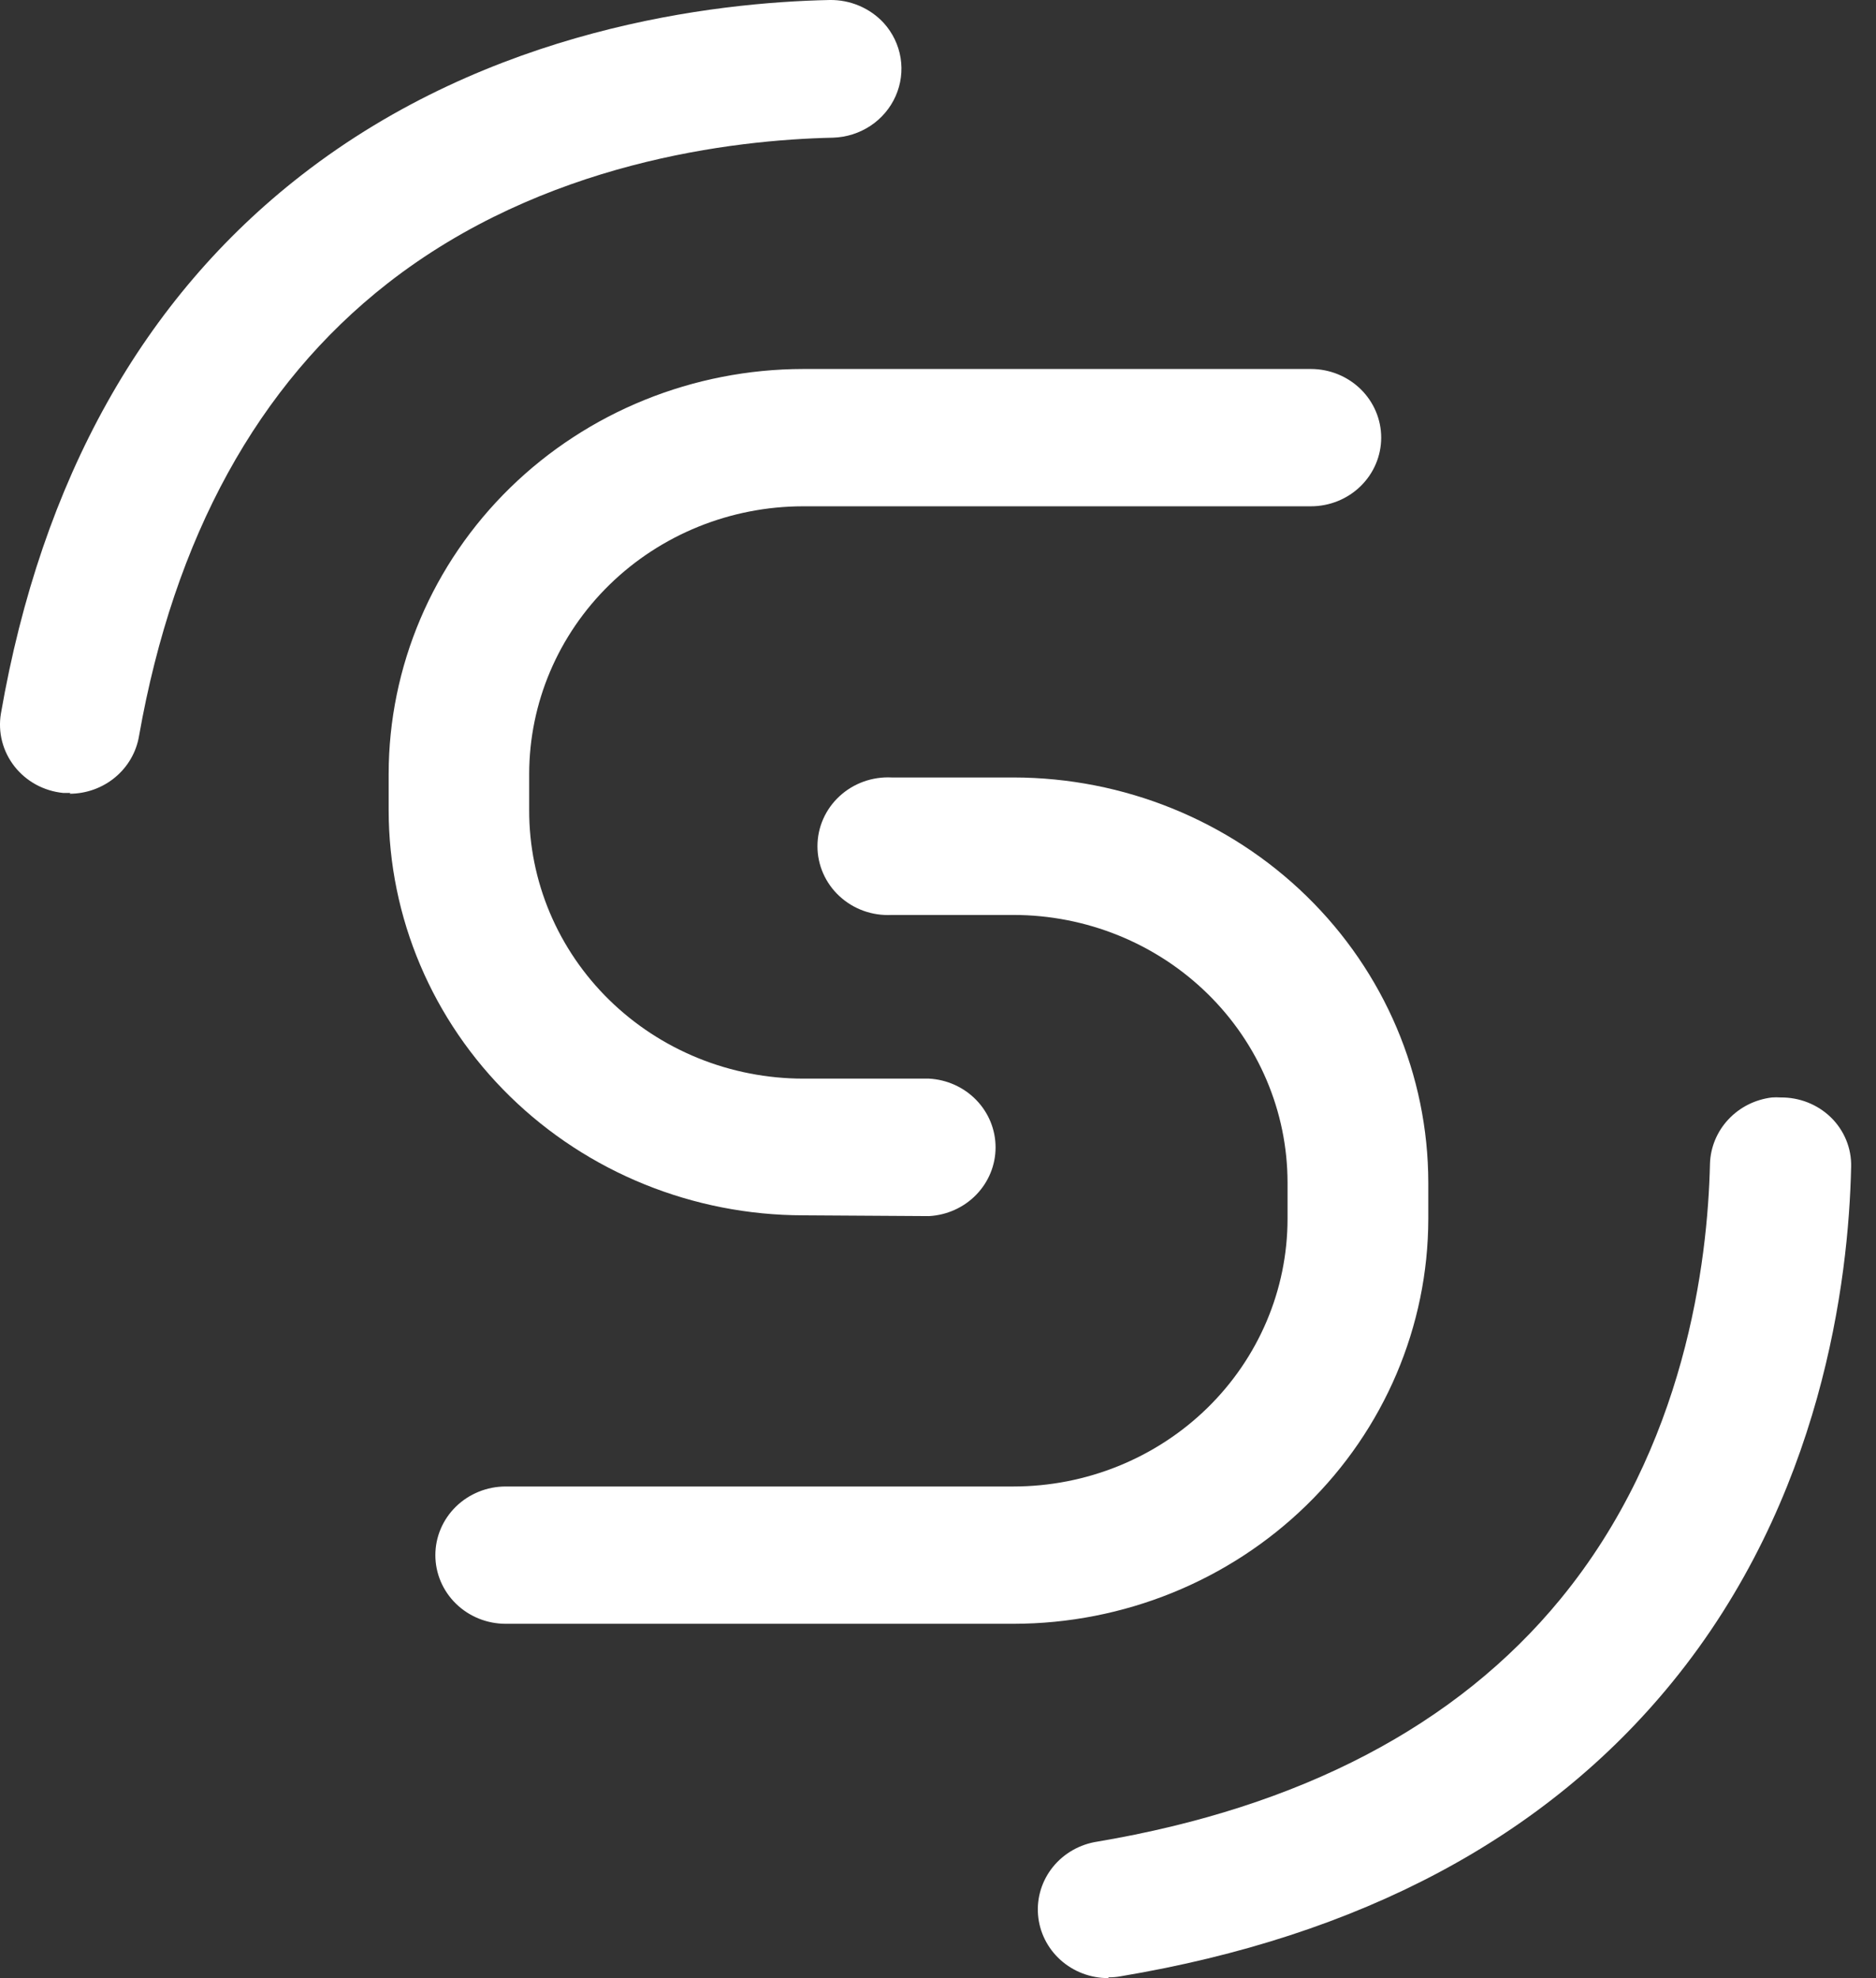
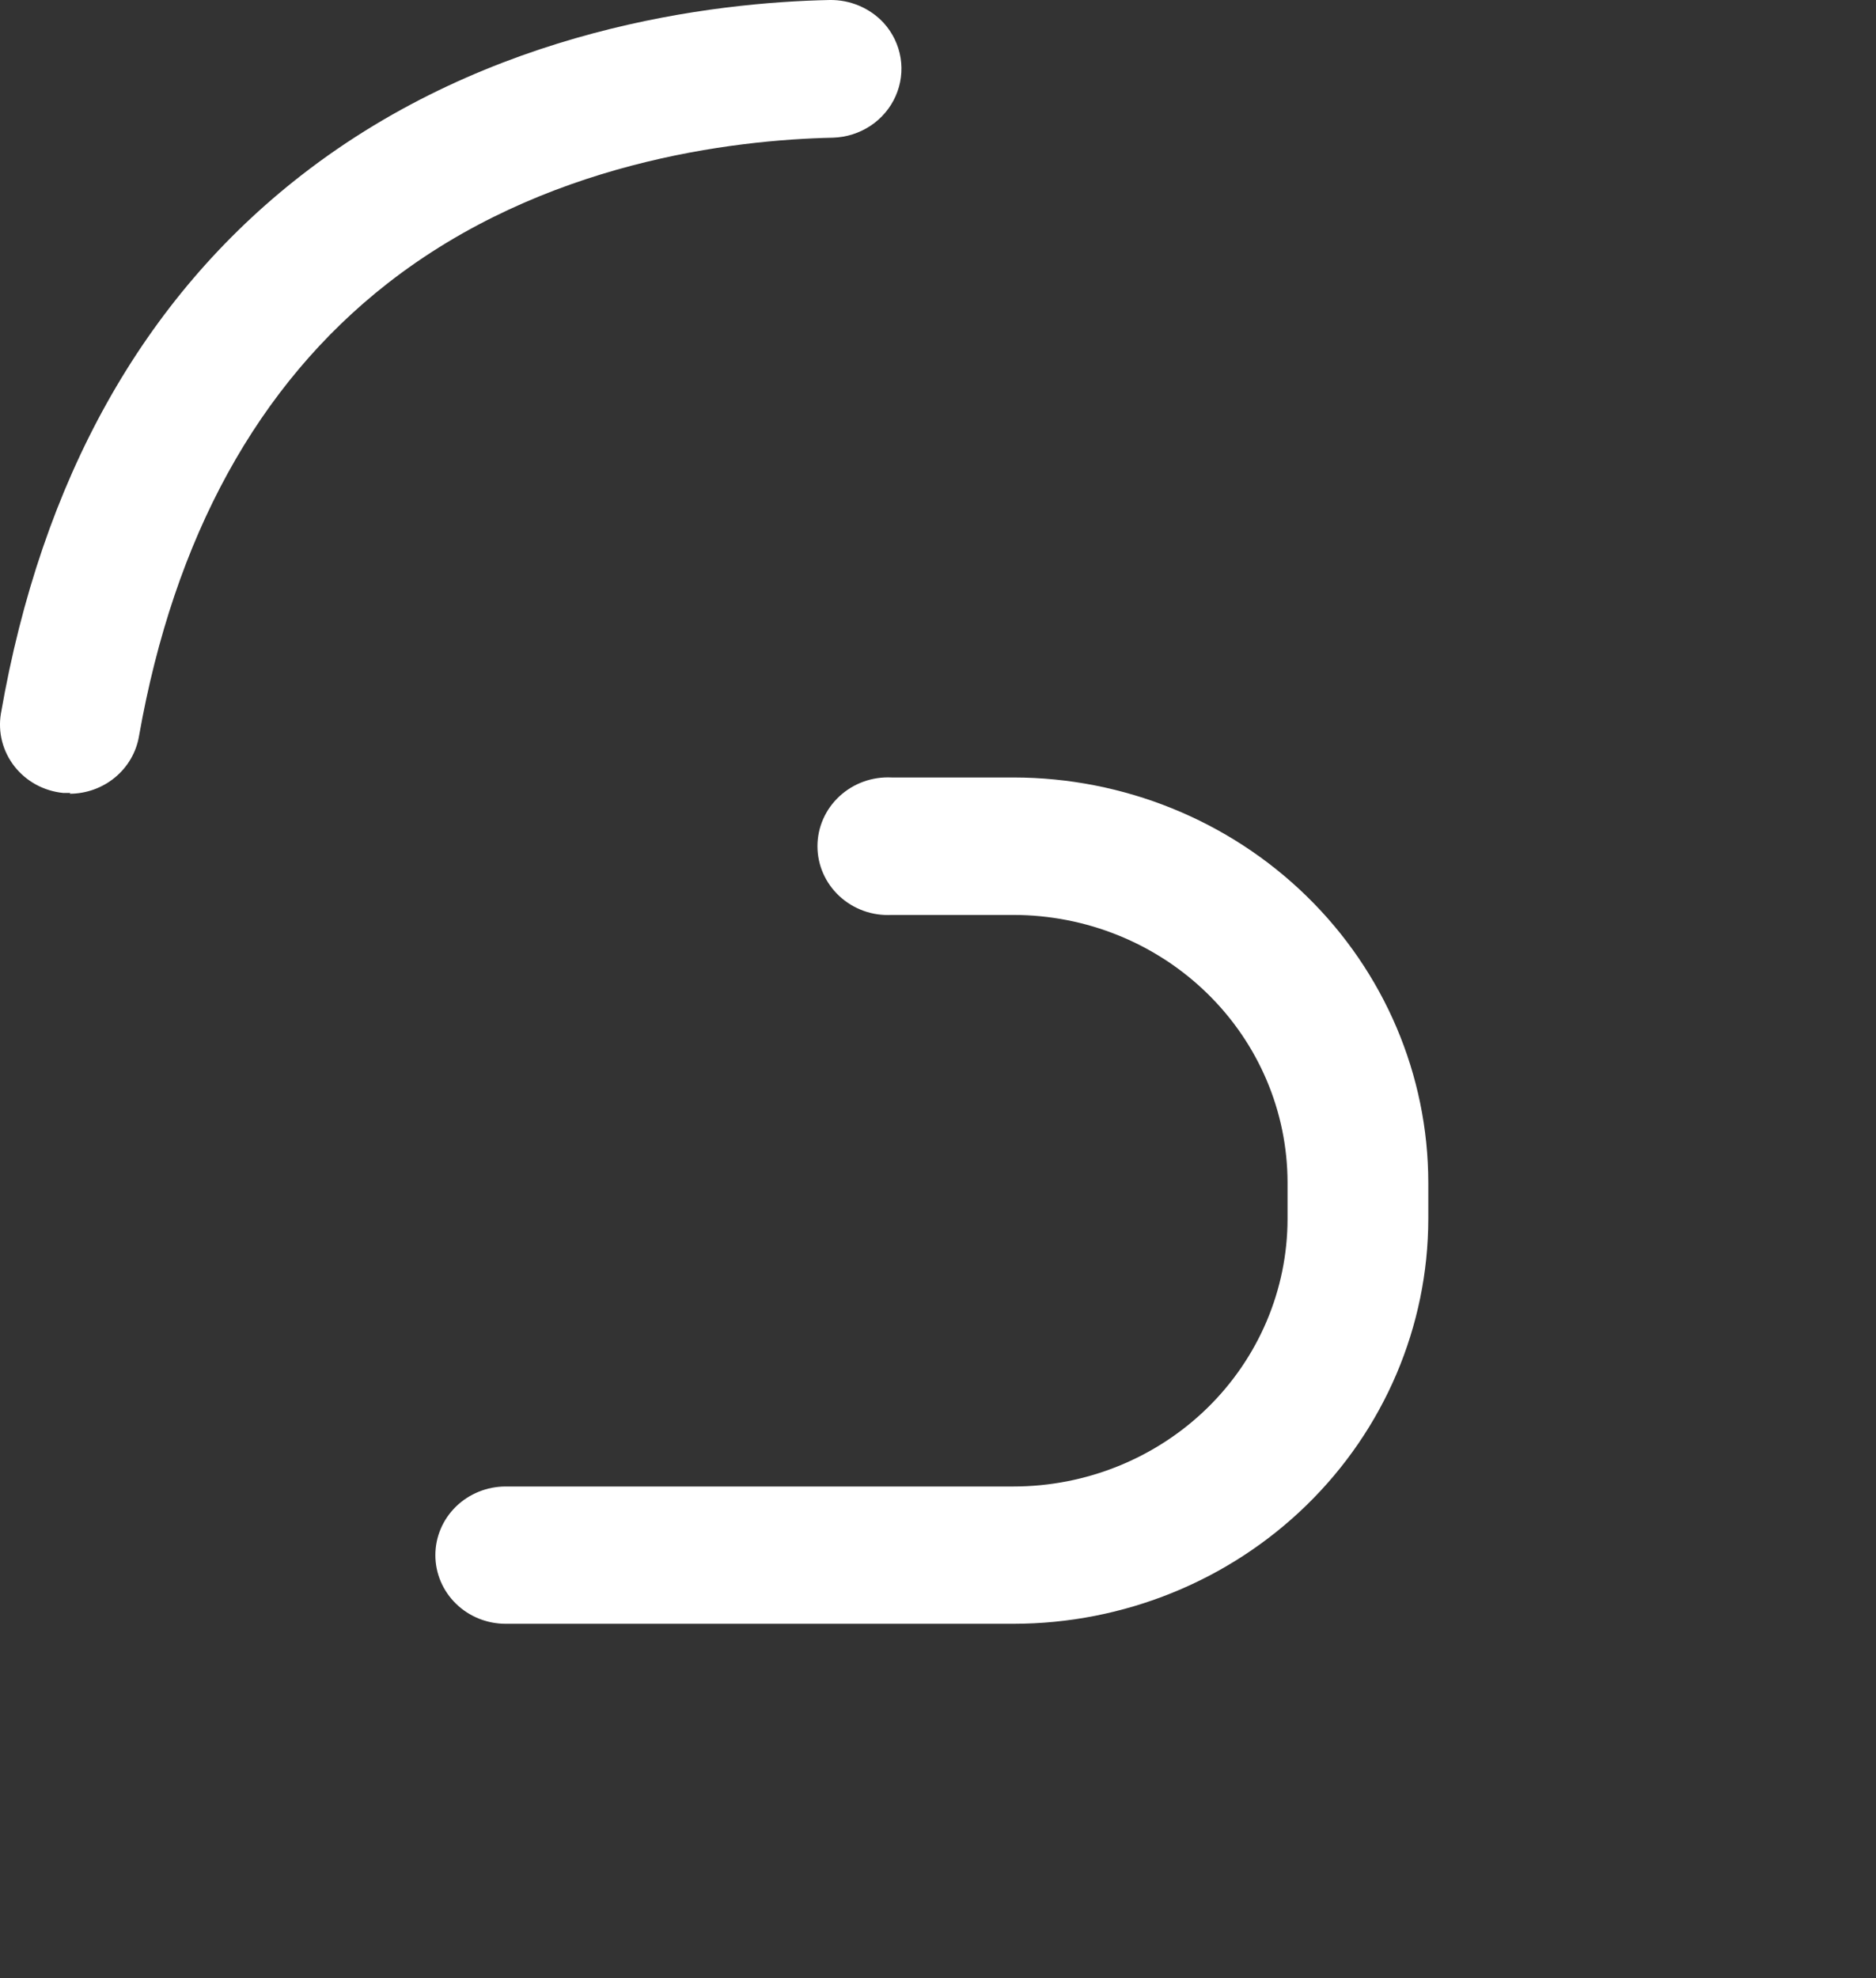
<svg xmlns="http://www.w3.org/2000/svg" width="74" height="78" viewBox="0 0 74 78" fill="none">
  <rect x="0" y="0" width="74" height="78" fill="#333333" stroke="none" />
  <path d="M19.945 64.029C19.21 64.029 18.505 63.744 17.985 63.236C17.465 62.728 17.173 62.04 17.173 61.322C17.173 60.604 17.465 59.916 17.985 59.408C18.505 58.901 19.21 58.615 19.945 58.615H39.973C42.84 58.615 45.59 57.504 47.618 55.525C49.646 53.546 50.786 50.862 50.788 48.063V46.631C50.786 43.833 49.647 41.15 47.62 39.172C45.594 37.193 42.847 36.081 39.981 36.078H35.174C34.797 36.098 34.42 36.043 34.066 35.916C33.711 35.788 33.387 35.592 33.113 35.338C32.839 35.085 32.62 34.779 32.471 34.44C32.322 34.102 32.245 33.737 32.245 33.368C32.245 32.999 32.322 32.634 32.471 32.296C32.62 31.957 32.839 31.651 33.113 31.398C33.387 31.144 33.711 30.948 34.066 30.82C34.42 30.693 34.797 30.638 35.174 30.657H39.981C44.318 30.662 48.477 32.346 51.544 35.341C54.611 38.335 56.336 42.396 56.34 46.631V48.063C56.334 52.297 54.608 56.355 51.541 59.348C48.474 62.341 44.317 64.025 39.981 64.029H19.945Z" fill="white" />
-   <path d="M31.682 47.922C27.345 47.918 23.187 46.233 20.122 43.238C17.056 40.243 15.333 36.182 15.331 31.948V30.517C15.335 26.283 17.059 22.225 20.124 19.232C23.19 16.238 27.346 14.555 31.682 14.55H51.71C52.445 14.55 53.15 14.836 53.67 15.343C54.19 15.851 54.482 16.539 54.482 17.257C54.482 17.975 54.19 18.663 53.67 19.171C53.15 19.679 52.445 19.964 51.71 19.964H31.682C28.816 19.966 26.068 21.078 24.042 23.057C22.016 25.035 20.877 27.718 20.874 30.517V31.948C20.871 33.336 21.148 34.711 21.69 35.995C22.232 37.278 23.027 38.445 24.031 39.428C25.035 40.411 26.227 41.191 27.54 41.724C28.852 42.256 30.26 42.531 31.682 42.532H36.641C37.351 42.569 38.02 42.871 38.509 43.375C38.999 43.88 39.271 44.548 39.271 45.243C39.271 45.937 38.999 46.605 38.509 47.11C38.02 47.614 37.351 47.916 36.641 47.953L31.682 47.922Z" fill="white" />
-   <path d="M43.722 78C43.022 78.003 42.347 77.748 41.832 77.285C41.317 76.822 41.001 76.186 40.946 75.505C40.891 74.824 41.102 74.148 41.537 73.612C41.972 73.077 42.598 72.722 43.289 72.618C51.301 71.265 57.461 68.042 61.555 63.051C66.482 57.051 67.363 49.752 67.451 45.888C67.471 45.239 67.729 44.619 68.177 44.14C68.626 43.66 69.235 43.354 69.895 43.275C70.01 43.267 70.125 43.267 70.239 43.275C70.606 43.271 70.969 43.338 71.309 43.472C71.649 43.607 71.958 43.806 72.218 44.058C72.48 44.312 72.685 44.617 72.823 44.951C72.961 45.286 73.028 45.645 73.019 46.005C72.923 50.488 71.874 59.093 65.953 66.344C60.97 72.454 53.656 76.349 44.195 77.93C44.041 77.958 43.886 77.971 43.73 77.969L43.722 78Z" fill="white" />
  <path d="M2.776 31.267H2.488C2.112 31.229 1.748 31.117 1.418 30.937C1.088 30.757 0.8 30.512 0.57 30.219C0.341 29.926 0.175 29.591 0.083 29.233C-0.009 28.875 -0.025 28.502 0.036 28.138C1.639 18.907 5.644 11.758 11.901 6.9C19.352 1.111 28.164 0.094 32.73 0C33.131 -0.006 33.529 0.072 33.896 0.229C34.264 0.385 34.593 0.617 34.861 0.908C35.211 1.295 35.441 1.772 35.524 2.282C35.607 2.792 35.539 3.315 35.329 3.789C35.119 4.263 34.775 4.669 34.338 4.96C33.9 5.25 33.387 5.413 32.859 5.429C28.933 5.515 21.426 6.376 15.282 11.179C10.171 15.176 6.87 21.176 5.484 29.022C5.378 29.656 5.045 30.232 4.545 30.649C4.045 31.066 3.41 31.296 2.752 31.299L2.776 31.267Z" fill="white" />
</svg>